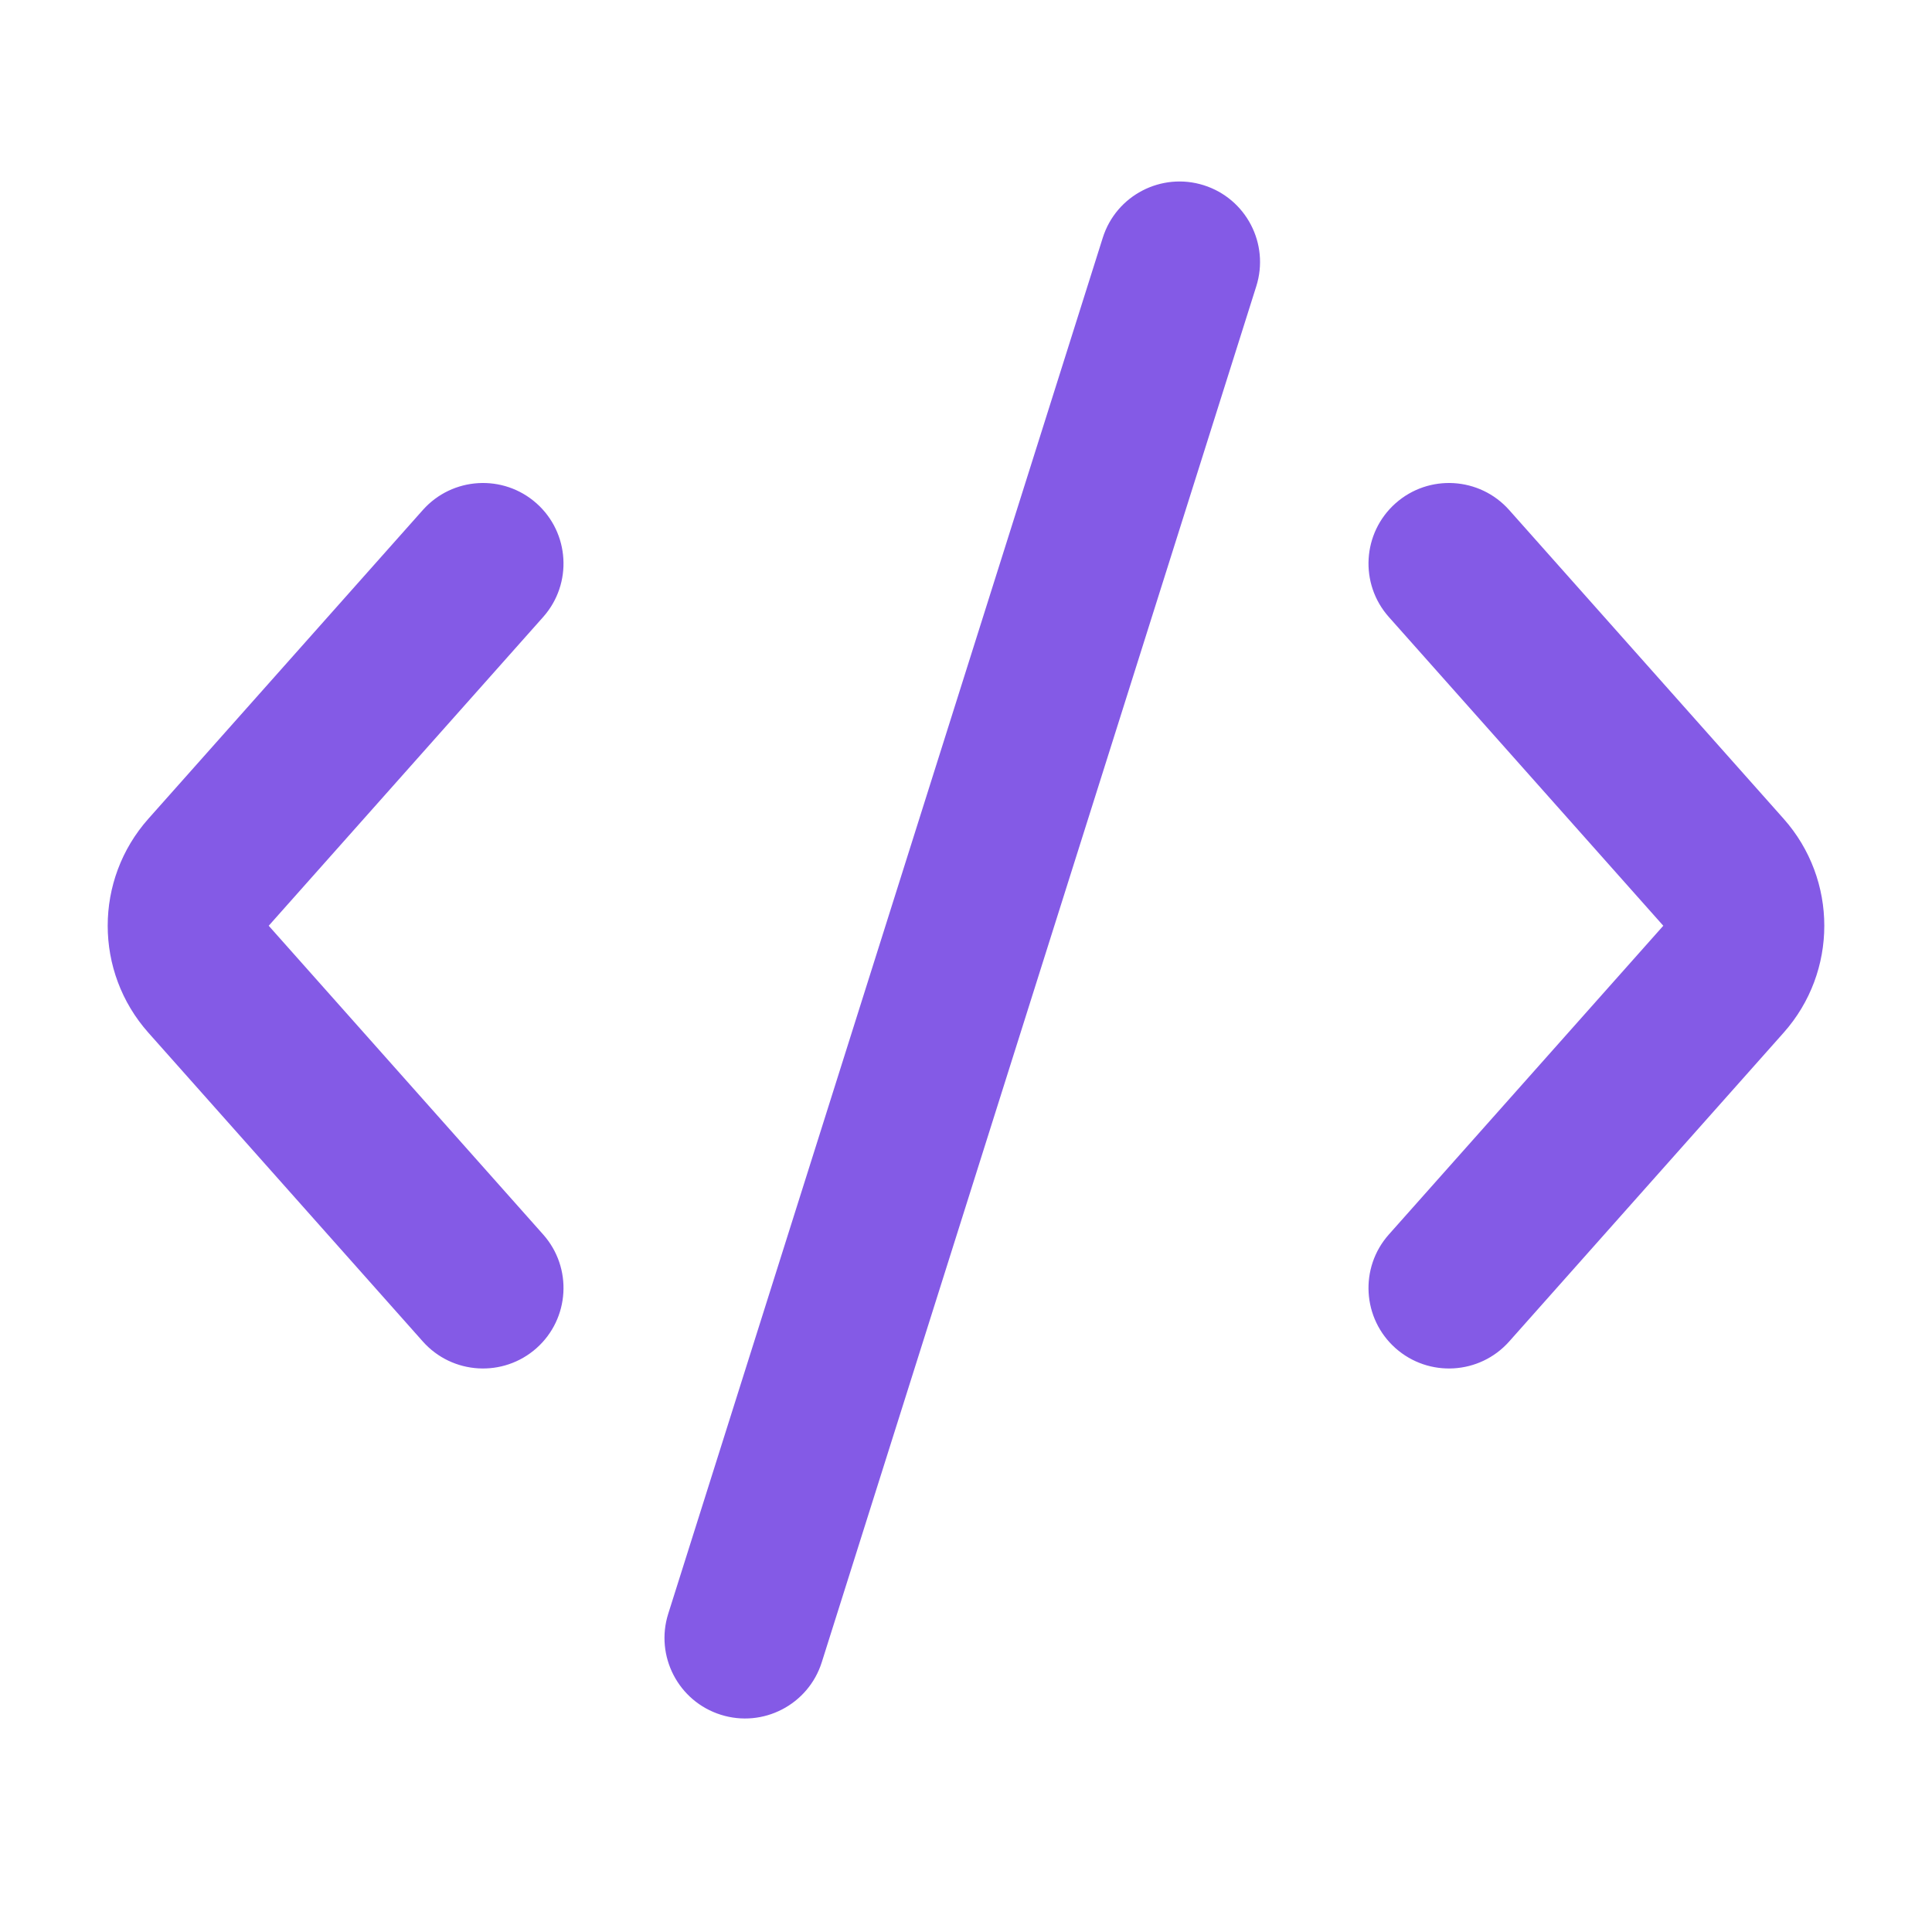
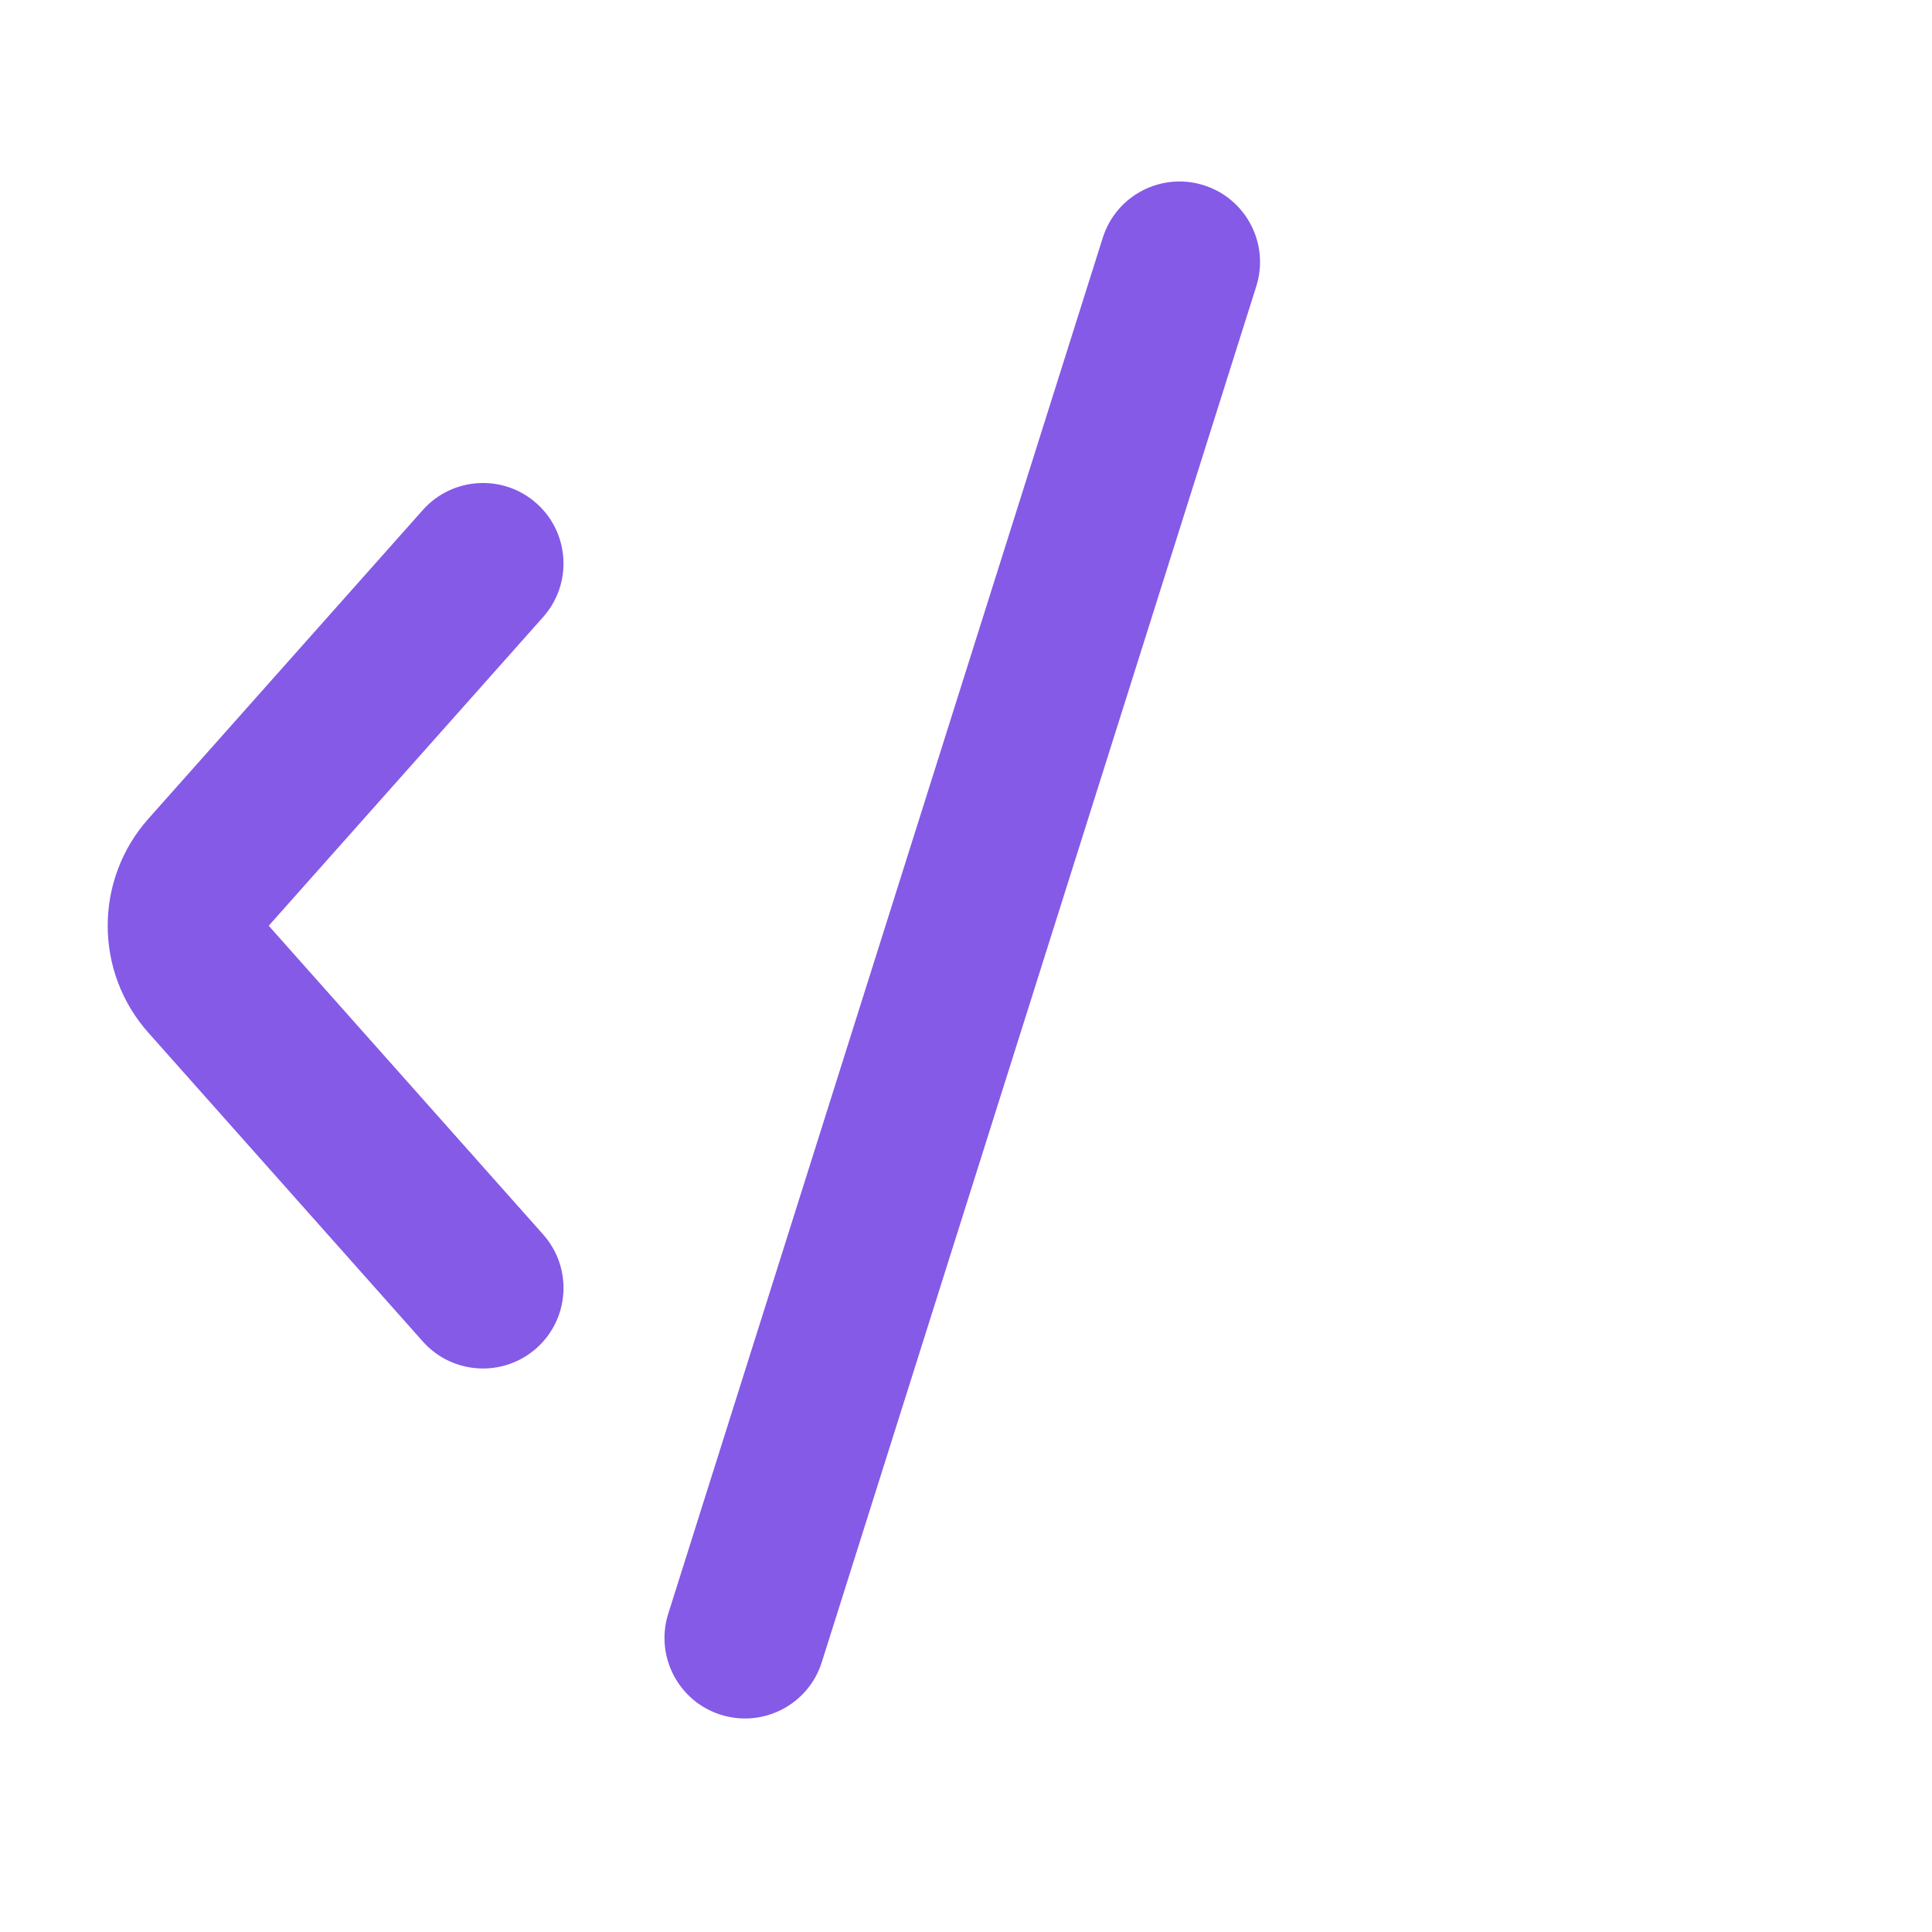
<svg xmlns="http://www.w3.org/2000/svg" width="48" height="48" viewBox="0 0 48 48" fill="none">
  <path d="M31.212 7.112C31.545 6.058 30.96 4.935 29.907 4.602C28.854 4.27 27.73 4.854 27.398 5.907L16.602 40.093C16.27 41.146 16.854 42.27 17.907 42.602C18.96 42.935 20.084 42.351 20.417 41.297L31.212 7.112Z" fill="#845AE6" />
  <path d="M13.329 12.505C14.154 13.239 14.229 14.503 13.495 15.329L6.676 23L13.495 30.671C14.229 31.497 14.154 32.761 13.329 33.495C12.503 34.228 11.239 34.154 10.505 33.329L3.686 25.657C2.339 24.142 2.339 21.858 3.686 20.342L10.505 12.671C11.239 11.846 12.503 11.771 13.329 12.505Z" fill="#845AE6" />
-   <path d="M34.671 12.505C33.846 13.239 33.771 14.503 34.505 15.329L41.324 23L34.505 30.671C33.771 31.497 33.846 32.761 34.671 33.495C35.497 34.228 36.761 34.154 37.495 33.329L44.314 25.657C45.661 24.142 45.661 21.858 44.314 20.342L37.495 12.671C36.761 11.846 35.497 11.771 34.671 12.505Z" fill="#845AE6" />
</svg>